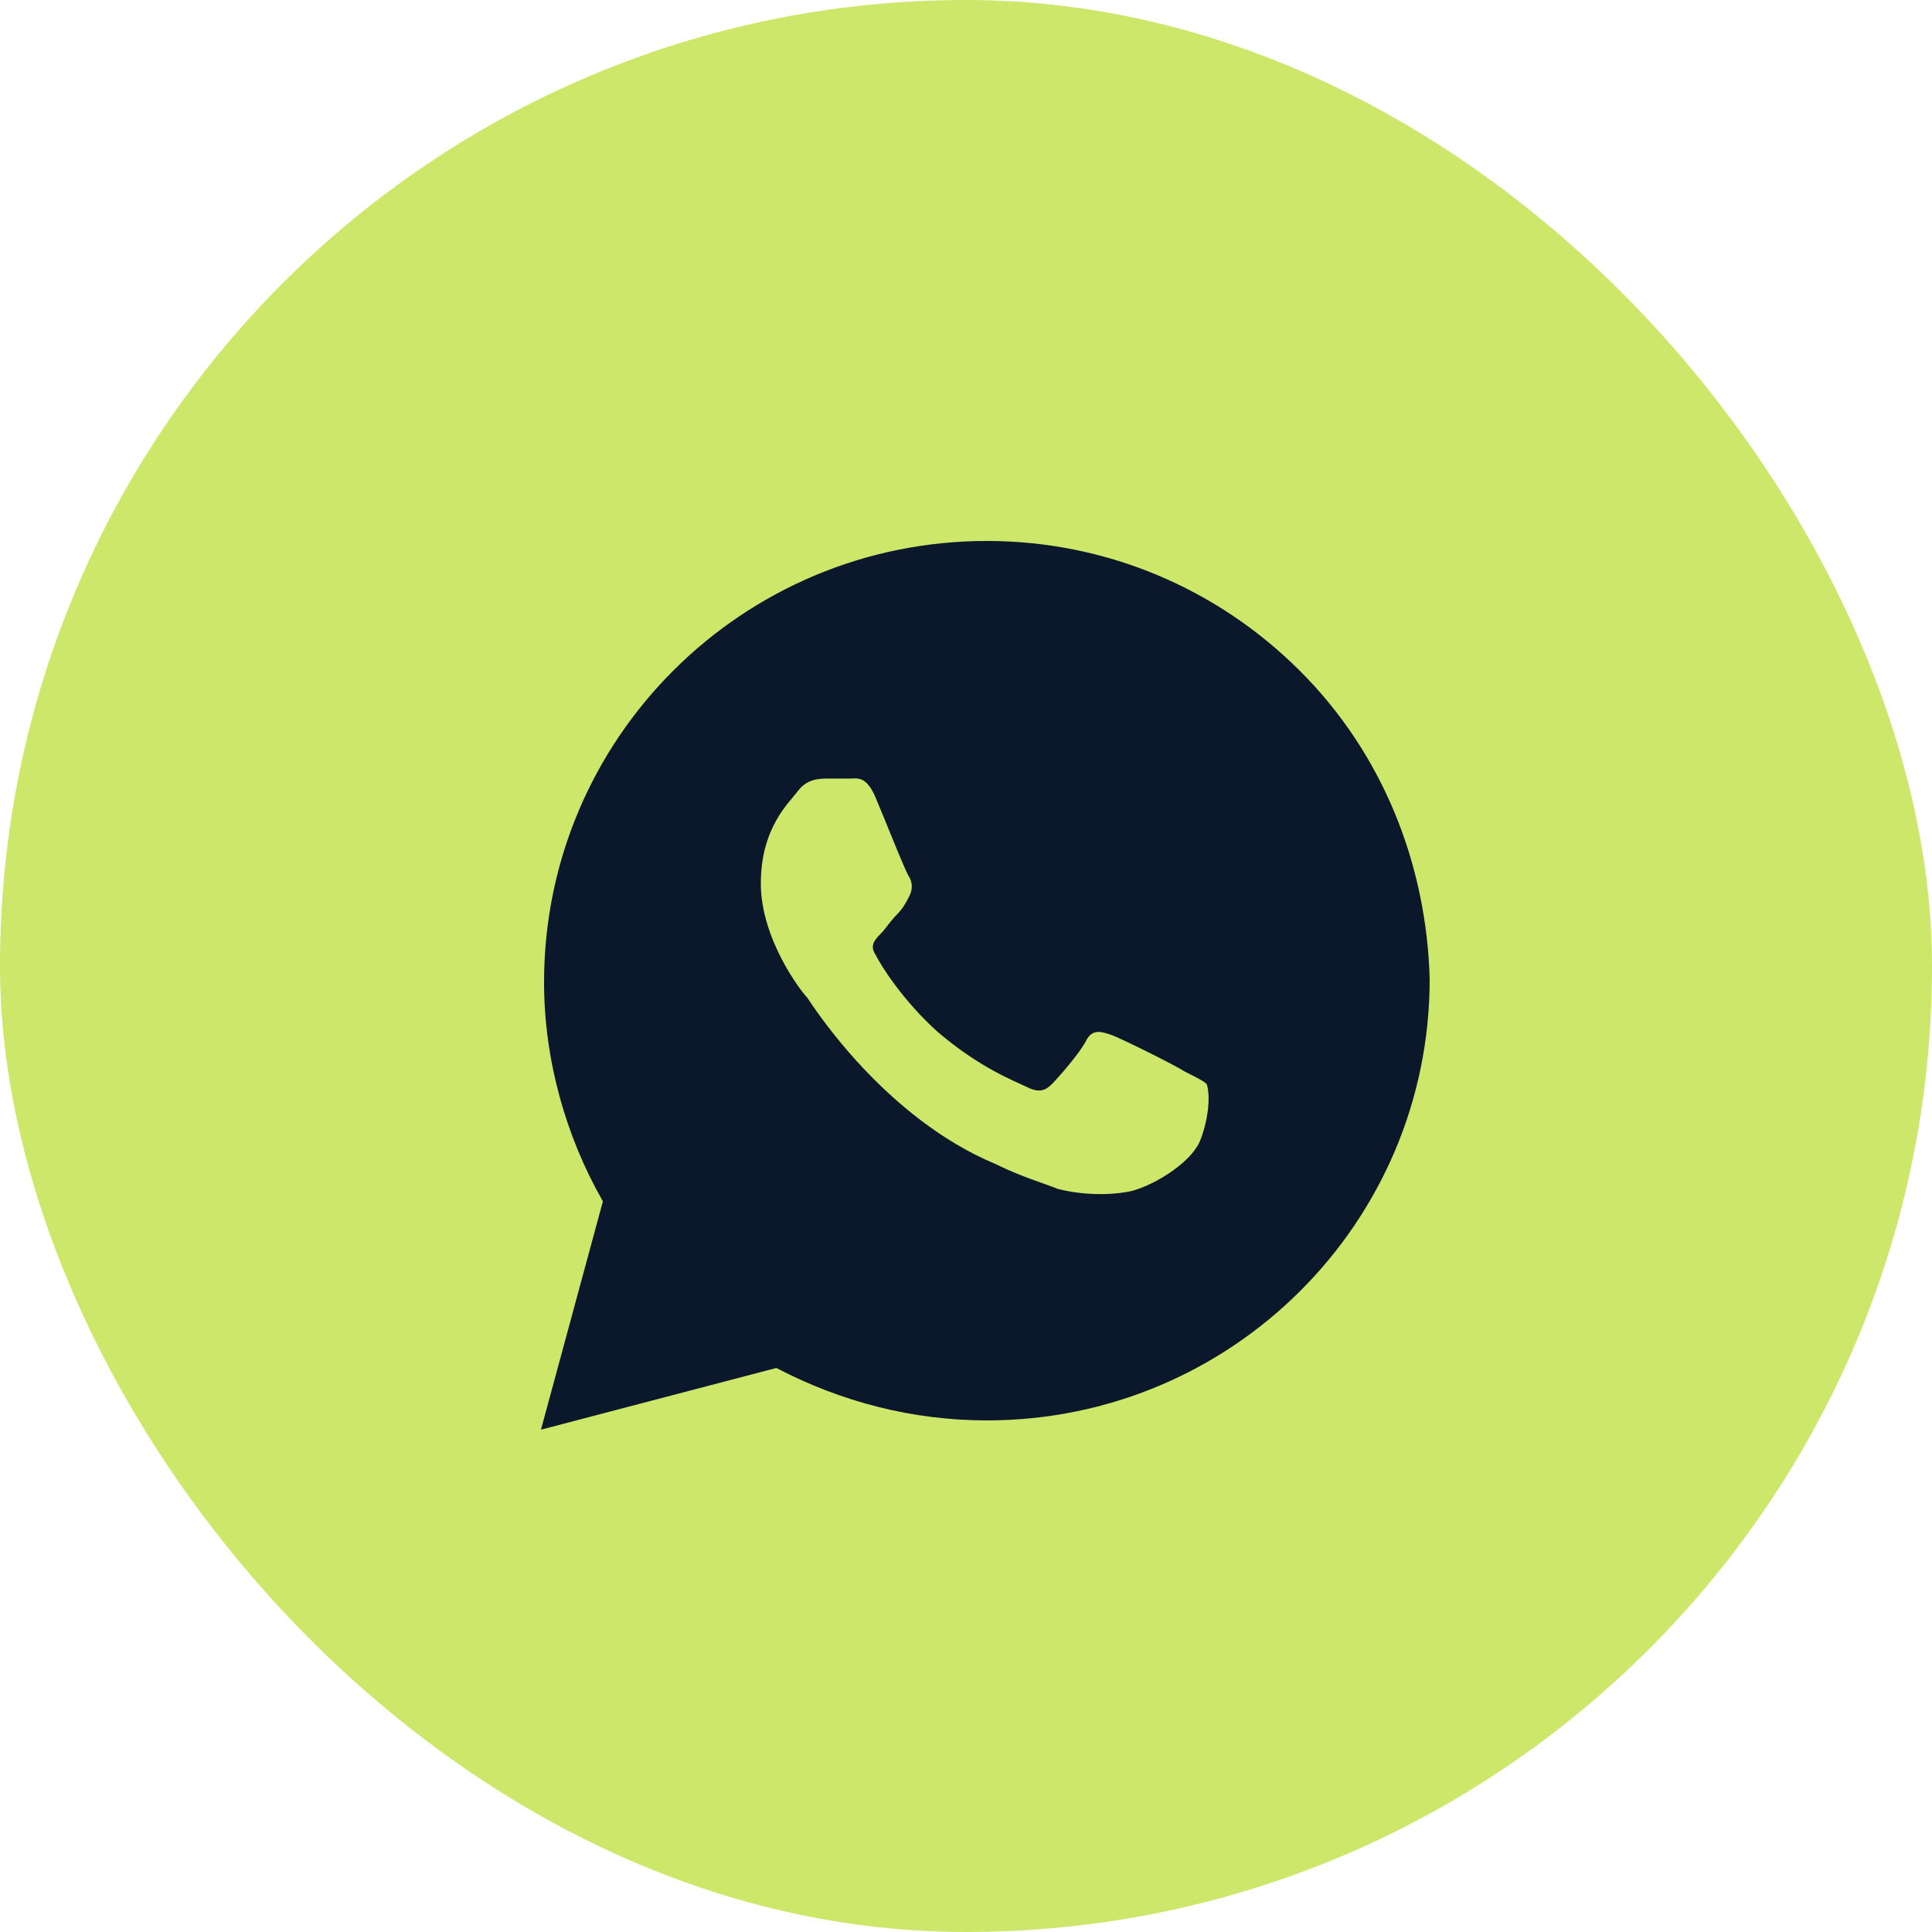
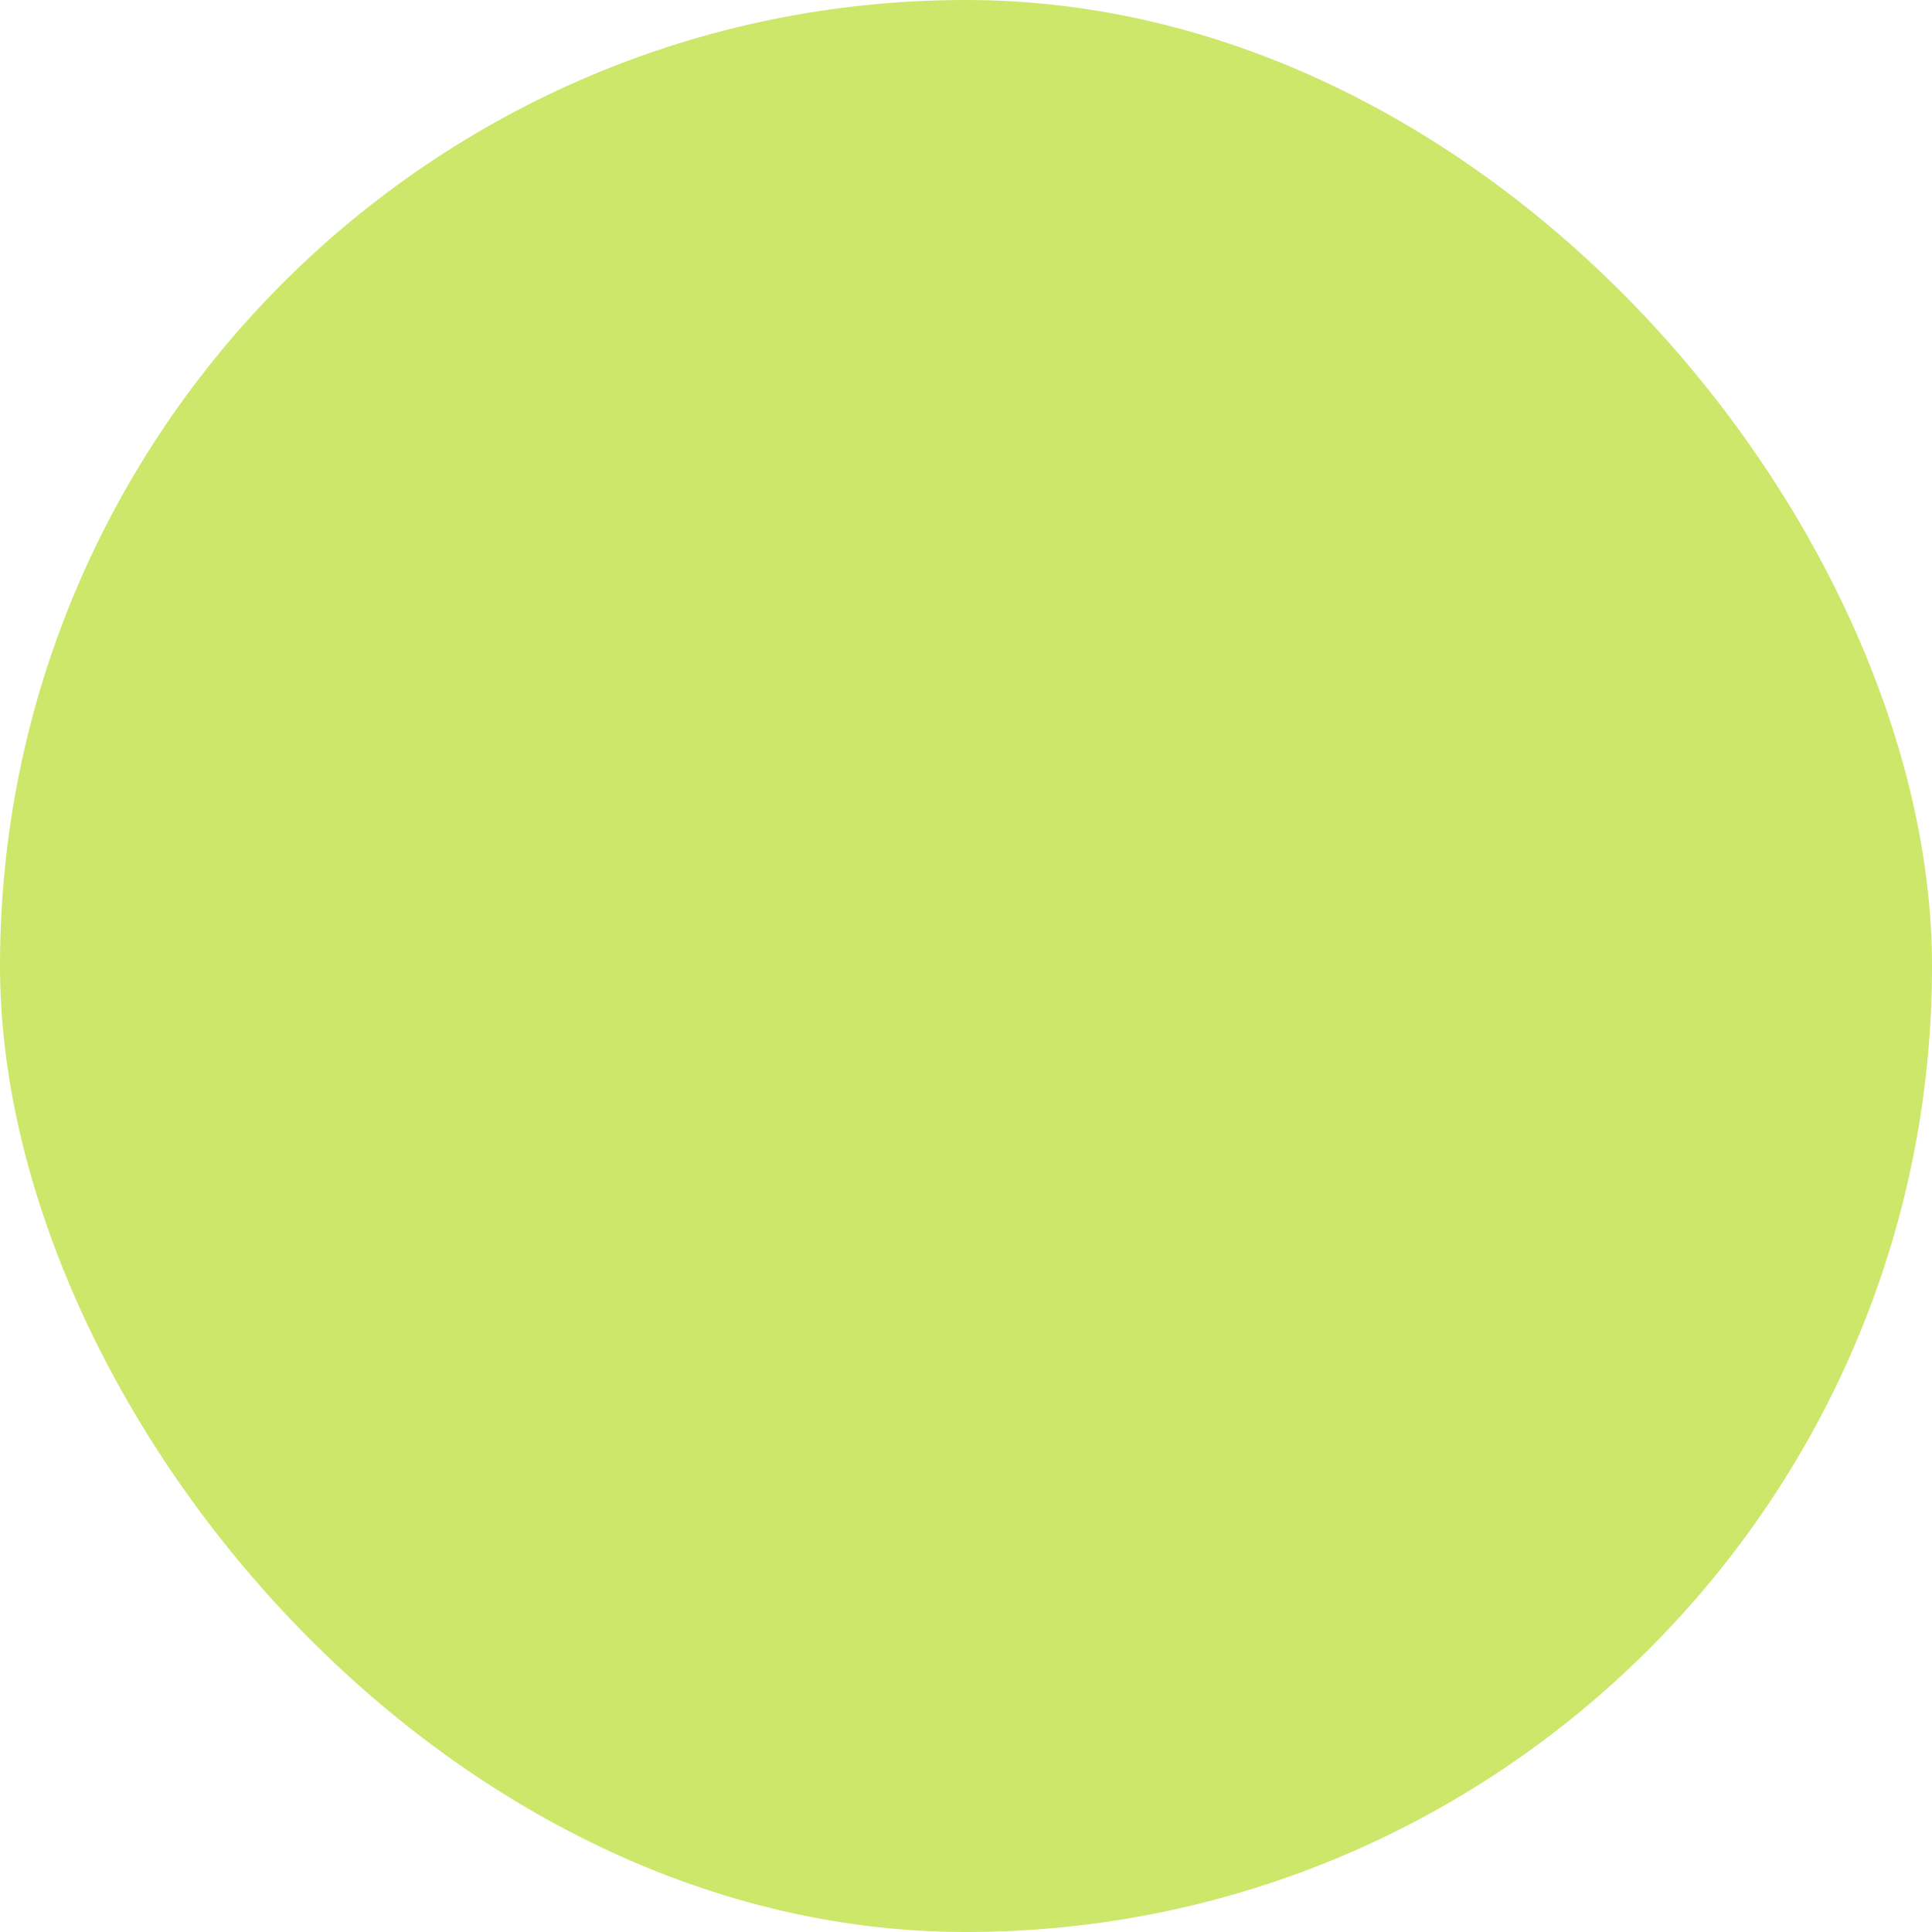
<svg xmlns="http://www.w3.org/2000/svg" width="50" height="50" viewBox="0 0 50 50" fill="none">
  <rect width="50" height="50" rx="25" fill="#CCE769" />
-   <path d="M33.634 17.354C31.47 15.198 28.585 14 25.54 14C19.209 14 14.08 19.111 14.08 25.42C14.08 27.417 14.641 29.413 15.603 31.09L14 37L20.091 35.403C21.773 36.281 23.617 36.76 25.54 36.76C31.871 36.76 37 31.649 37 25.34C36.92 22.385 35.798 19.51 33.634 17.354ZM31.07 29.493C30.829 30.132 29.707 30.771 29.146 30.851C28.666 30.931 28.024 30.931 27.383 30.771C26.983 30.611 26.422 30.451 25.78 30.132C22.895 28.934 21.052 26.059 20.892 25.819C20.732 25.66 19.69 24.302 19.69 22.865C19.69 21.427 20.411 20.788 20.652 20.469C20.892 20.149 21.212 20.149 21.453 20.149C21.613 20.149 21.854 20.149 22.014 20.149C22.174 20.149 22.415 20.069 22.655 20.628C22.895 21.188 23.456 22.625 23.537 22.705C23.617 22.865 23.617 23.024 23.537 23.184C23.456 23.344 23.376 23.503 23.216 23.663C23.056 23.823 22.895 24.062 22.815 24.142C22.655 24.302 22.495 24.462 22.655 24.701C22.815 25.021 23.376 25.899 24.258 26.698C25.38 27.656 26.261 27.976 26.582 28.135C26.902 28.295 27.063 28.215 27.223 28.056C27.383 27.896 27.944 27.257 28.105 26.938C28.265 26.618 28.505 26.698 28.746 26.778C28.986 26.858 30.429 27.576 30.669 27.736C30.989 27.896 31.15 27.976 31.23 28.056C31.31 28.295 31.31 28.854 31.07 29.493Z" fill="#0B182B" />
</svg>